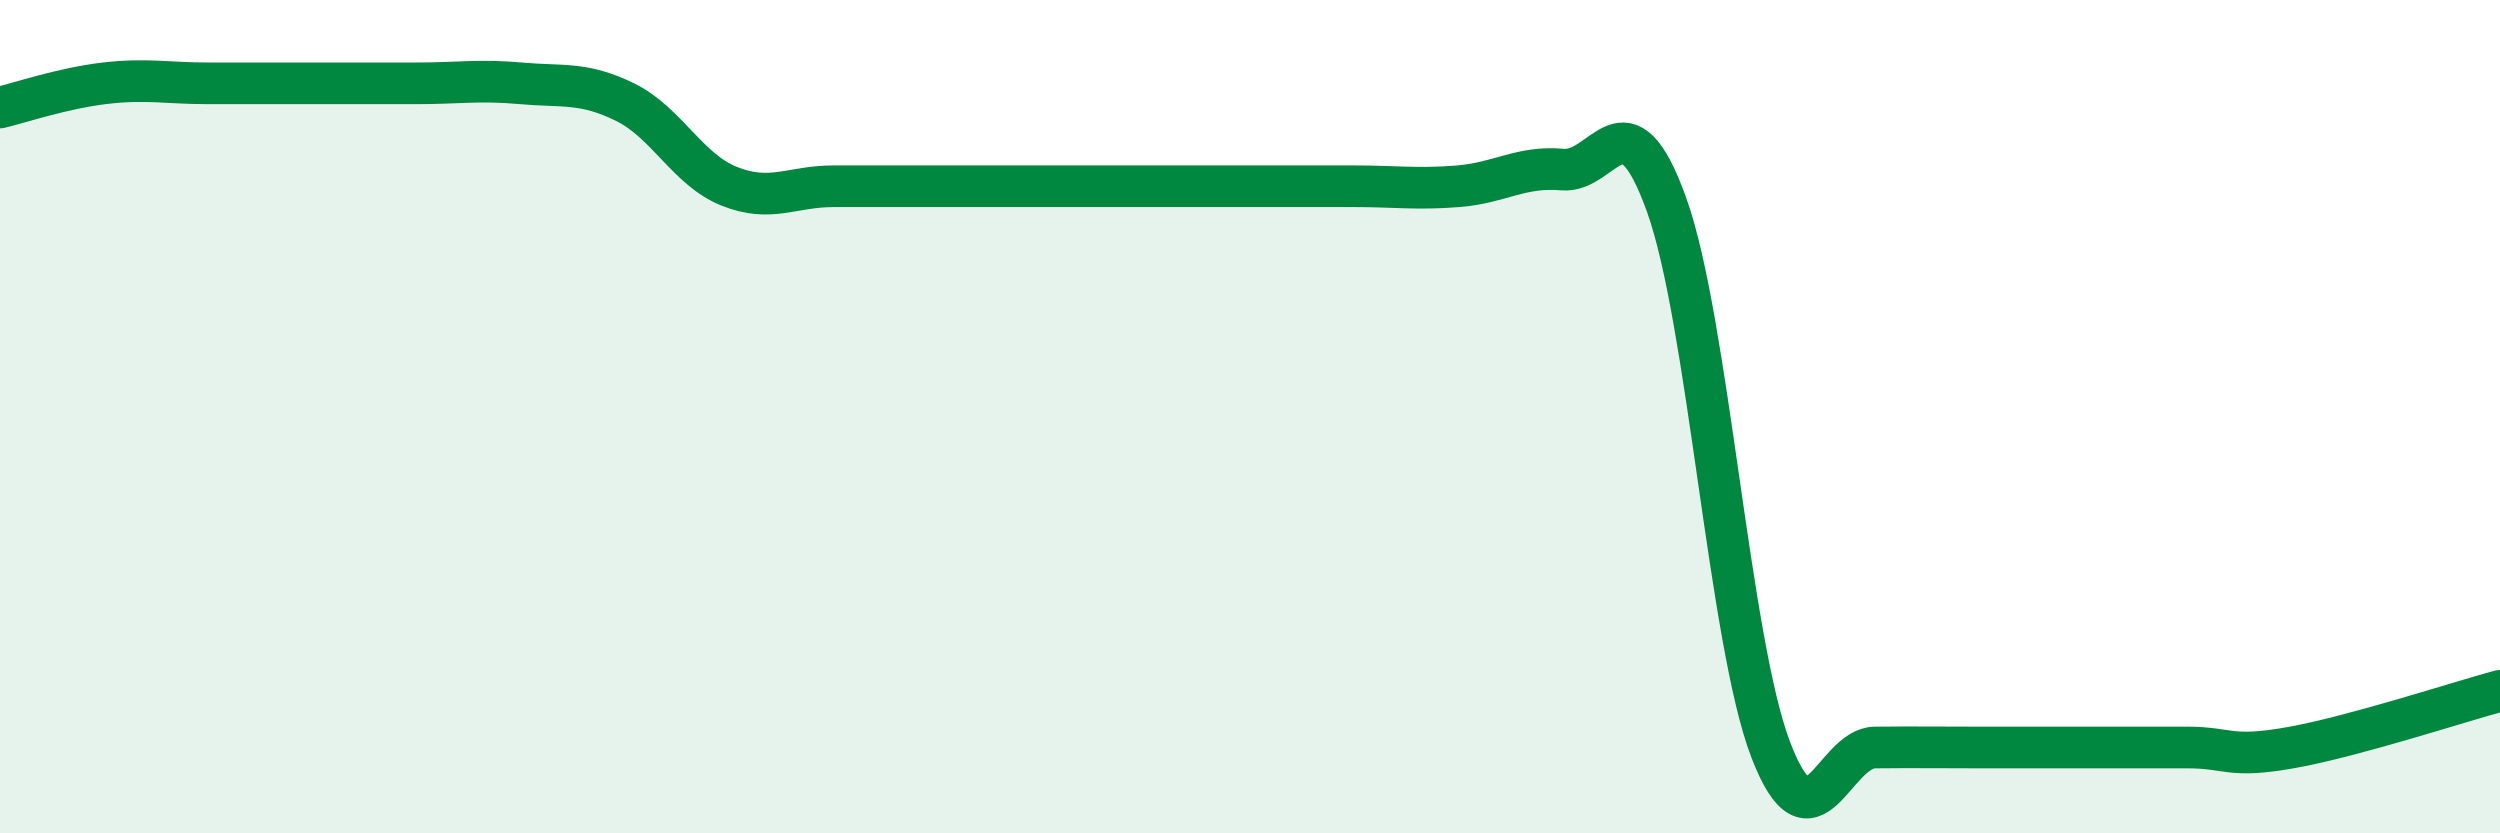
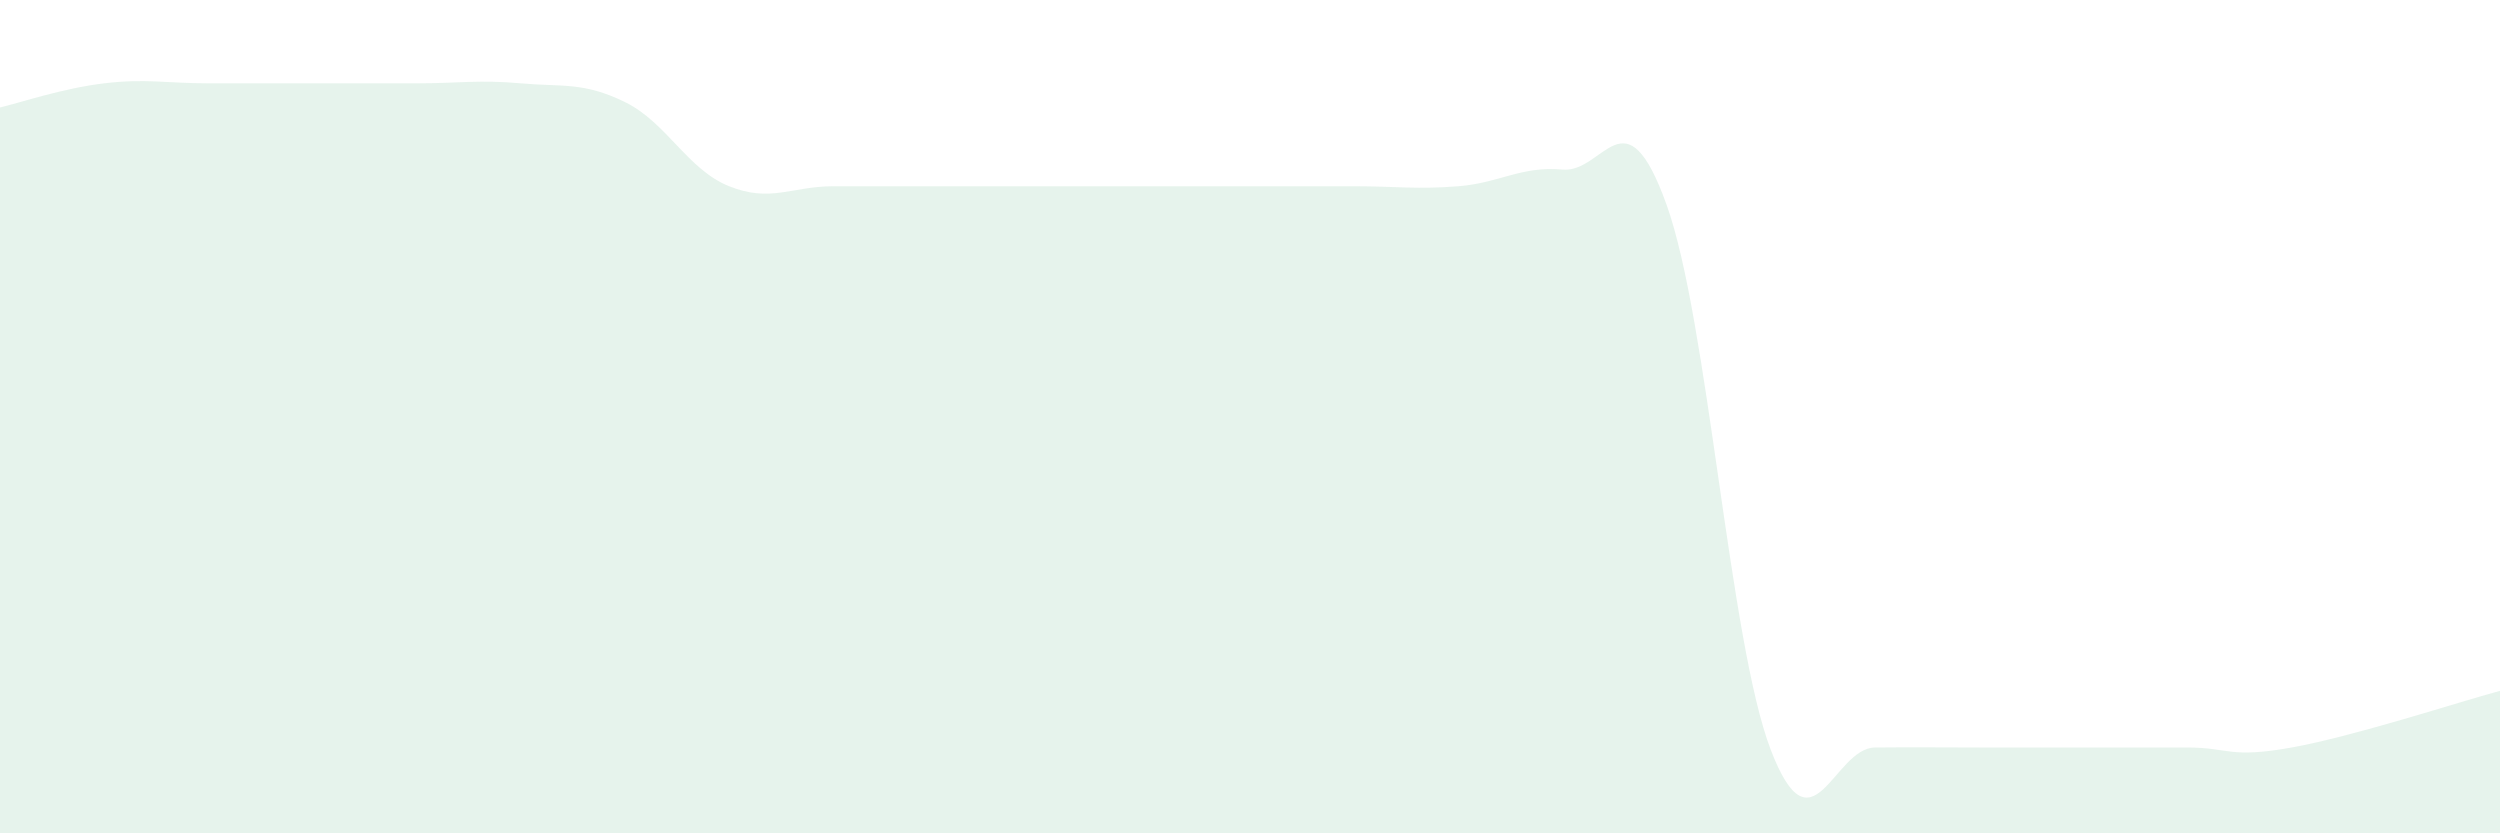
<svg xmlns="http://www.w3.org/2000/svg" width="60" height="20" viewBox="0 0 60 20">
  <path d="M 0,2.58 C 0.5,2.46 1.5,2.12 2.5,2 C 3.5,1.88 4,2 5,2 C 6,2 6.5,2 7.5,2 C 8.5,2 9,2 10,2 C 11,2 11.5,1.91 12.5,2 C 13.5,2.09 14,1.96 15,2.45 C 16,2.94 16.5,4.07 17.5,4.47 C 18.5,4.87 19,4.47 20,4.47 C 21,4.47 21.5,4.47 22.5,4.47 C 23.5,4.47 24,4.47 25,4.47 C 26,4.47 26.5,4.47 27.5,4.47 C 28.5,4.47 29,4.47 30,4.47 C 31,4.47 31.5,4.47 32.5,4.47 C 33.5,4.47 34,4.55 35,4.47 C 36,4.39 36.5,3.98 37.5,4.07 C 38.5,4.16 39,2.13 40,4.92 C 41,7.71 41.5,15.4 42.5,18 C 43.5,20.6 44,17.95 45,17.94 C 46,17.93 46.5,17.94 47.5,17.94 C 48.5,17.94 49,17.94 50,17.94 C 51,17.94 51.5,17.94 52.5,17.94 C 53.5,17.94 53.5,18.21 55,17.94 C 56.5,17.67 59,16.85 60,16.58L60 20L0 20Z" fill="#008740" opacity="0.1" stroke-linecap="round" stroke-linejoin="round" />
-   <path d="M 0,2.58 C 0.5,2.46 1.5,2.12 2.5,2 C 3.5,1.88 4,2 5,2 C 6,2 6.5,2 7.5,2 C 8.5,2 9,2 10,2 C 11,2 11.5,1.91 12.5,2 C 13.5,2.09 14,1.96 15,2.45 C 16,2.94 16.5,4.07 17.5,4.47 C 18.5,4.87 19,4.47 20,4.47 C 21,4.47 21.5,4.47 22.5,4.47 C 23.5,4.47 24,4.47 25,4.47 C 26,4.47 26.5,4.47 27.5,4.47 C 28.5,4.47 29,4.47 30,4.47 C 31,4.47 31.5,4.47 32.5,4.47 C 33.5,4.47 34,4.55 35,4.47 C 36,4.39 36.5,3.98 37.5,4.07 C 38.5,4.16 39,2.13 40,4.92 C 41,7.71 41.5,15.4 42.5,18 C 43.5,20.6 44,17.95 45,17.94 C 46,17.93 46.5,17.94 47.5,17.94 C 48.5,17.94 49,17.94 50,17.94 C 51,17.94 51.5,17.94 52.5,17.94 C 53.5,17.94 53.5,18.21 55,17.94 C 56.5,17.67 59,16.85 60,16.58" stroke="#008740" stroke-width="1" fill="none" stroke-linecap="round" stroke-linejoin="round" />
</svg>